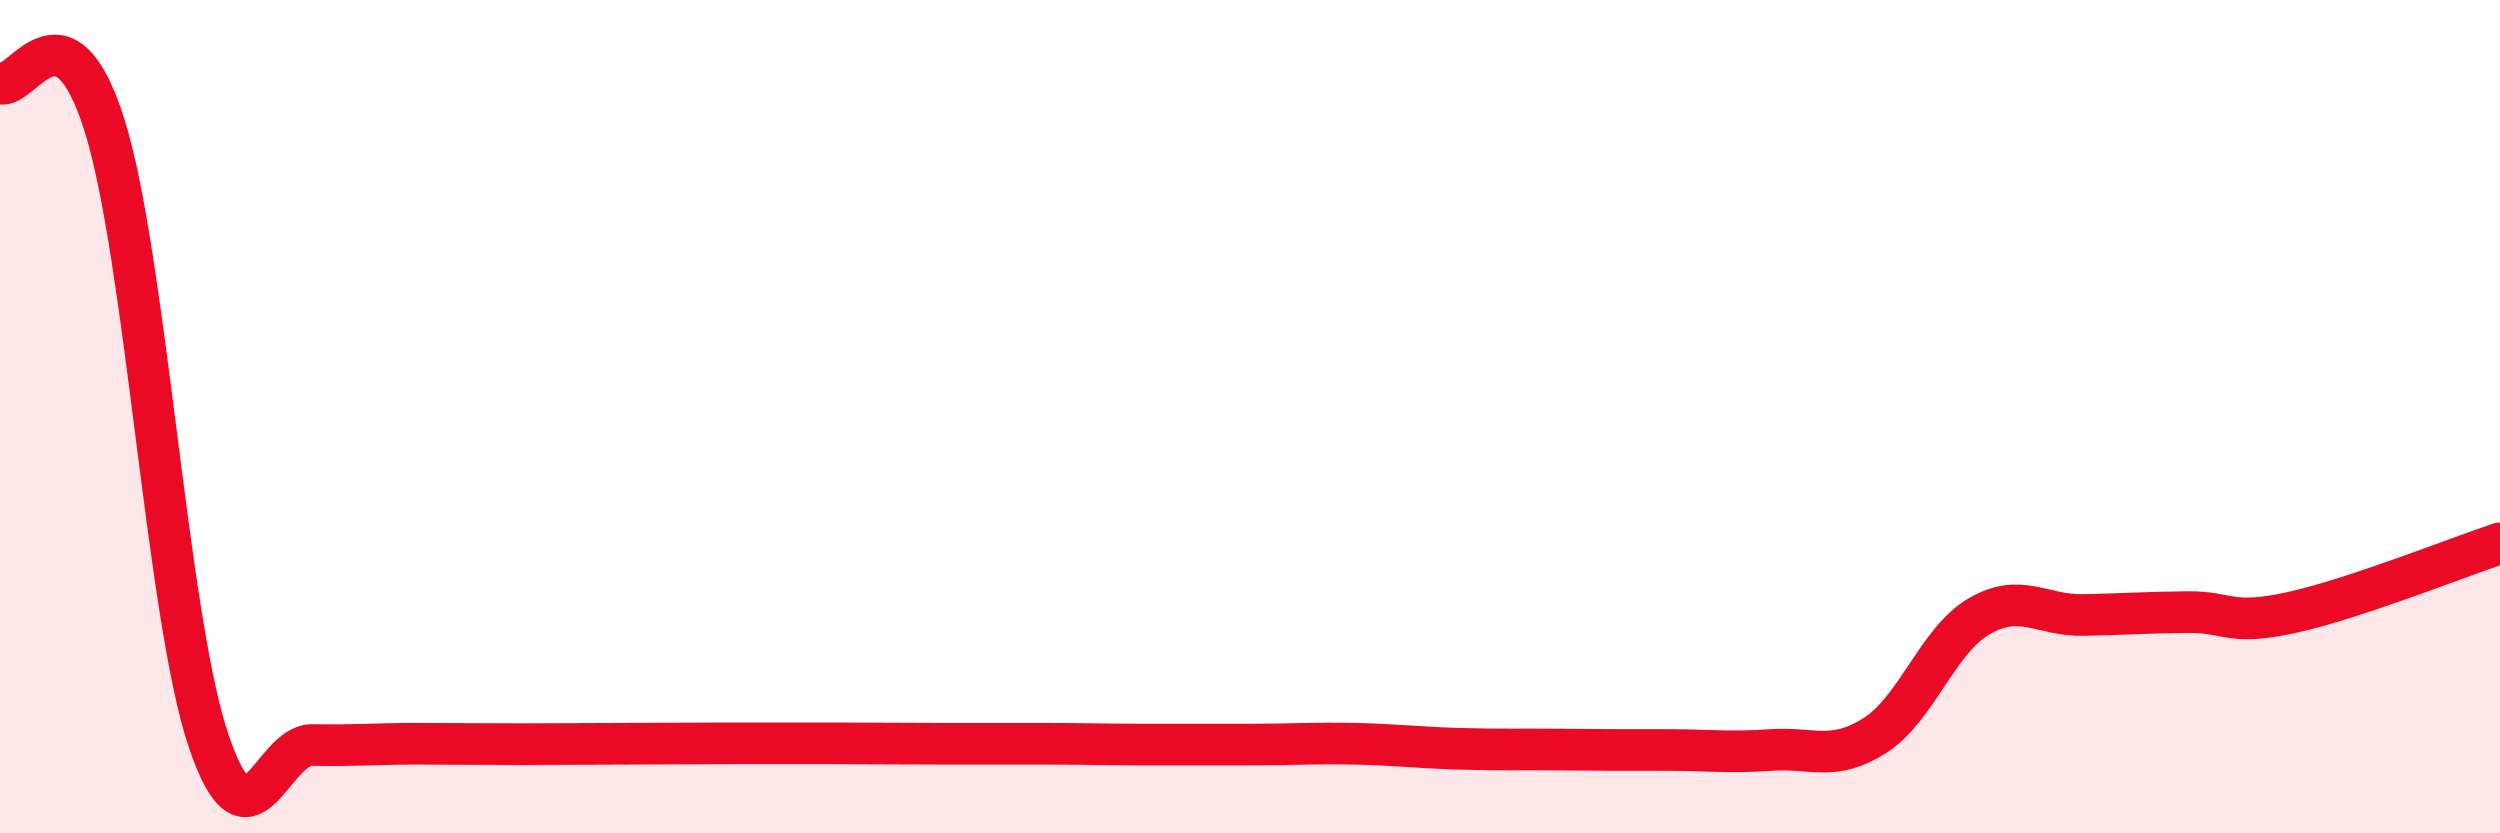
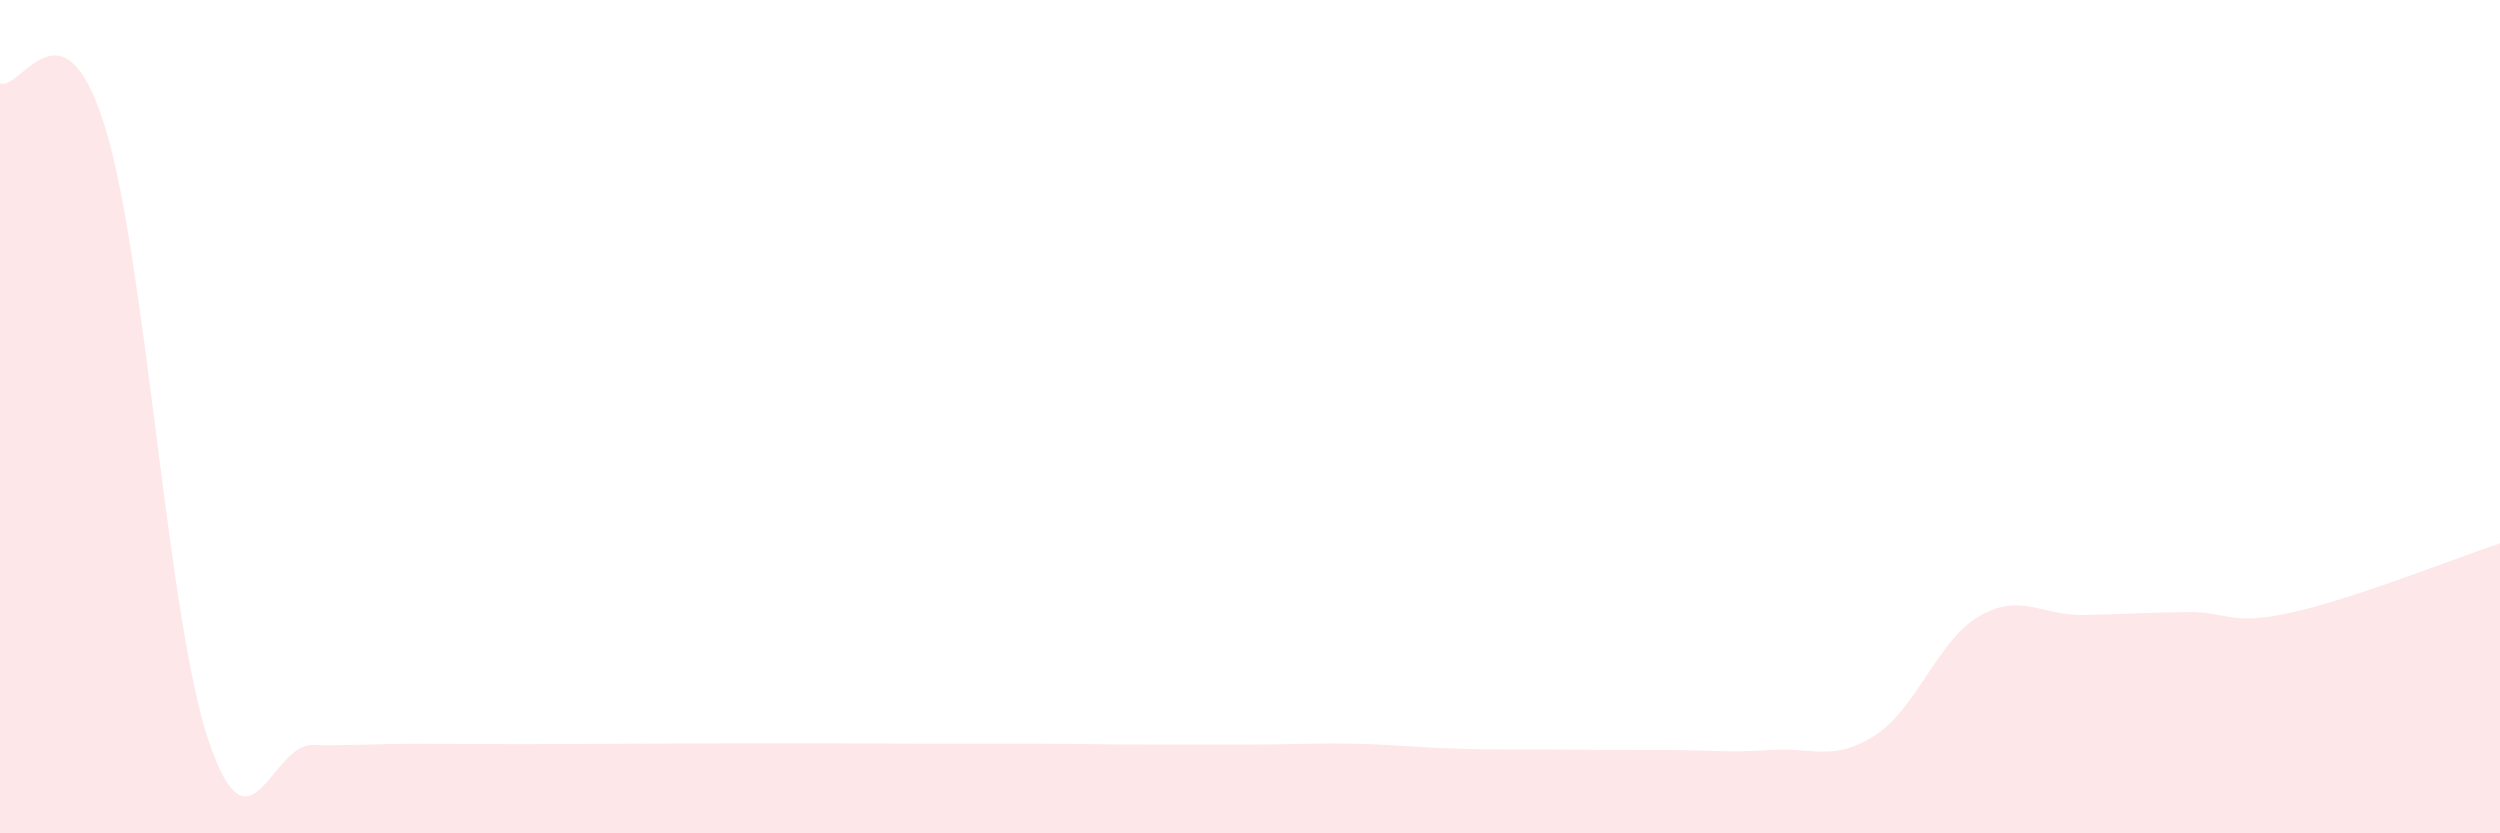
<svg xmlns="http://www.w3.org/2000/svg" width="60" height="20" viewBox="0 0 60 20">
  <path d="M 0,2 C 0.5,2.2 1.5,-0.17 2.5,2.98 C 3.5,6.13 4,14.78 5,17.76 C 6,20.74 6.5,17.86 7.5,17.88 C 8.5,17.9 9,17.85 10,17.85 C 11,17.85 11.5,17.86 12.5,17.86 C 13.5,17.86 14,17.85 15,17.85 C 16,17.85 16.5,17.84 17.5,17.84 C 18.5,17.84 19,17.84 20,17.84 C 21,17.84 21.5,17.85 22.5,17.85 C 23.5,17.85 24,17.85 25,17.85 C 26,17.85 26.5,17.87 27.5,17.87 C 28.5,17.87 29,17.87 30,17.87 C 31,17.87 31.5,17.83 32.5,17.85 C 33.5,17.87 34,17.94 35,17.97 C 36,18 36.5,17.98 37.5,17.99 C 38.5,18 39,18 40,18 C 41,18 41.5,18.07 42.5,18 C 43.5,17.93 44,18.29 45,17.65 C 46,17.01 46.5,15.37 47.5,14.79 C 48.5,14.21 49,14.78 50,14.76 C 51,14.74 51.5,14.7 52.5,14.69 C 53.5,14.68 53.5,15.03 55,14.7 C 56.5,14.37 59,13.37 60,13.04L60 20L0 20Z" fill="#EB0A25" opacity="0.1" stroke-linecap="round" stroke-linejoin="round" />
-   <path d="M 0,2 C 0.5,2.2 1.5,-0.17 2.5,2.98 C 3.5,6.13 4,14.78 5,17.76 C 6,20.74 6.5,17.86 7.5,17.88 C 8.5,17.9 9,17.85 10,17.85 C 11,17.85 11.5,17.86 12.5,17.86 C 13.5,17.86 14,17.85 15,17.85 C 16,17.85 16.5,17.84 17.5,17.84 C 18.5,17.84 19,17.84 20,17.84 C 21,17.84 21.5,17.85 22.5,17.85 C 23.5,17.85 24,17.85 25,17.85 C 26,17.85 26.5,17.87 27.5,17.87 C 28.5,17.87 29,17.87 30,17.87 C 31,17.87 31.5,17.83 32.5,17.85 C 33.5,17.87 34,17.94 35,17.97 C 36,18 36.5,17.98 37.5,17.99 C 38.5,18 39,18 40,18 C 41,18 41.5,18.07 42.5,18 C 43.5,17.93 44,18.29 45,17.65 C 46,17.01 46.5,15.37 47.5,14.79 C 48.5,14.21 49,14.78 50,14.76 C 51,14.74 51.5,14.7 52.5,14.69 C 53.5,14.68 53.5,15.03 55,14.7 C 56.5,14.37 59,13.37 60,13.04" stroke="#EB0A25" stroke-width="1" fill="none" stroke-linecap="round" stroke-linejoin="round" />
</svg>